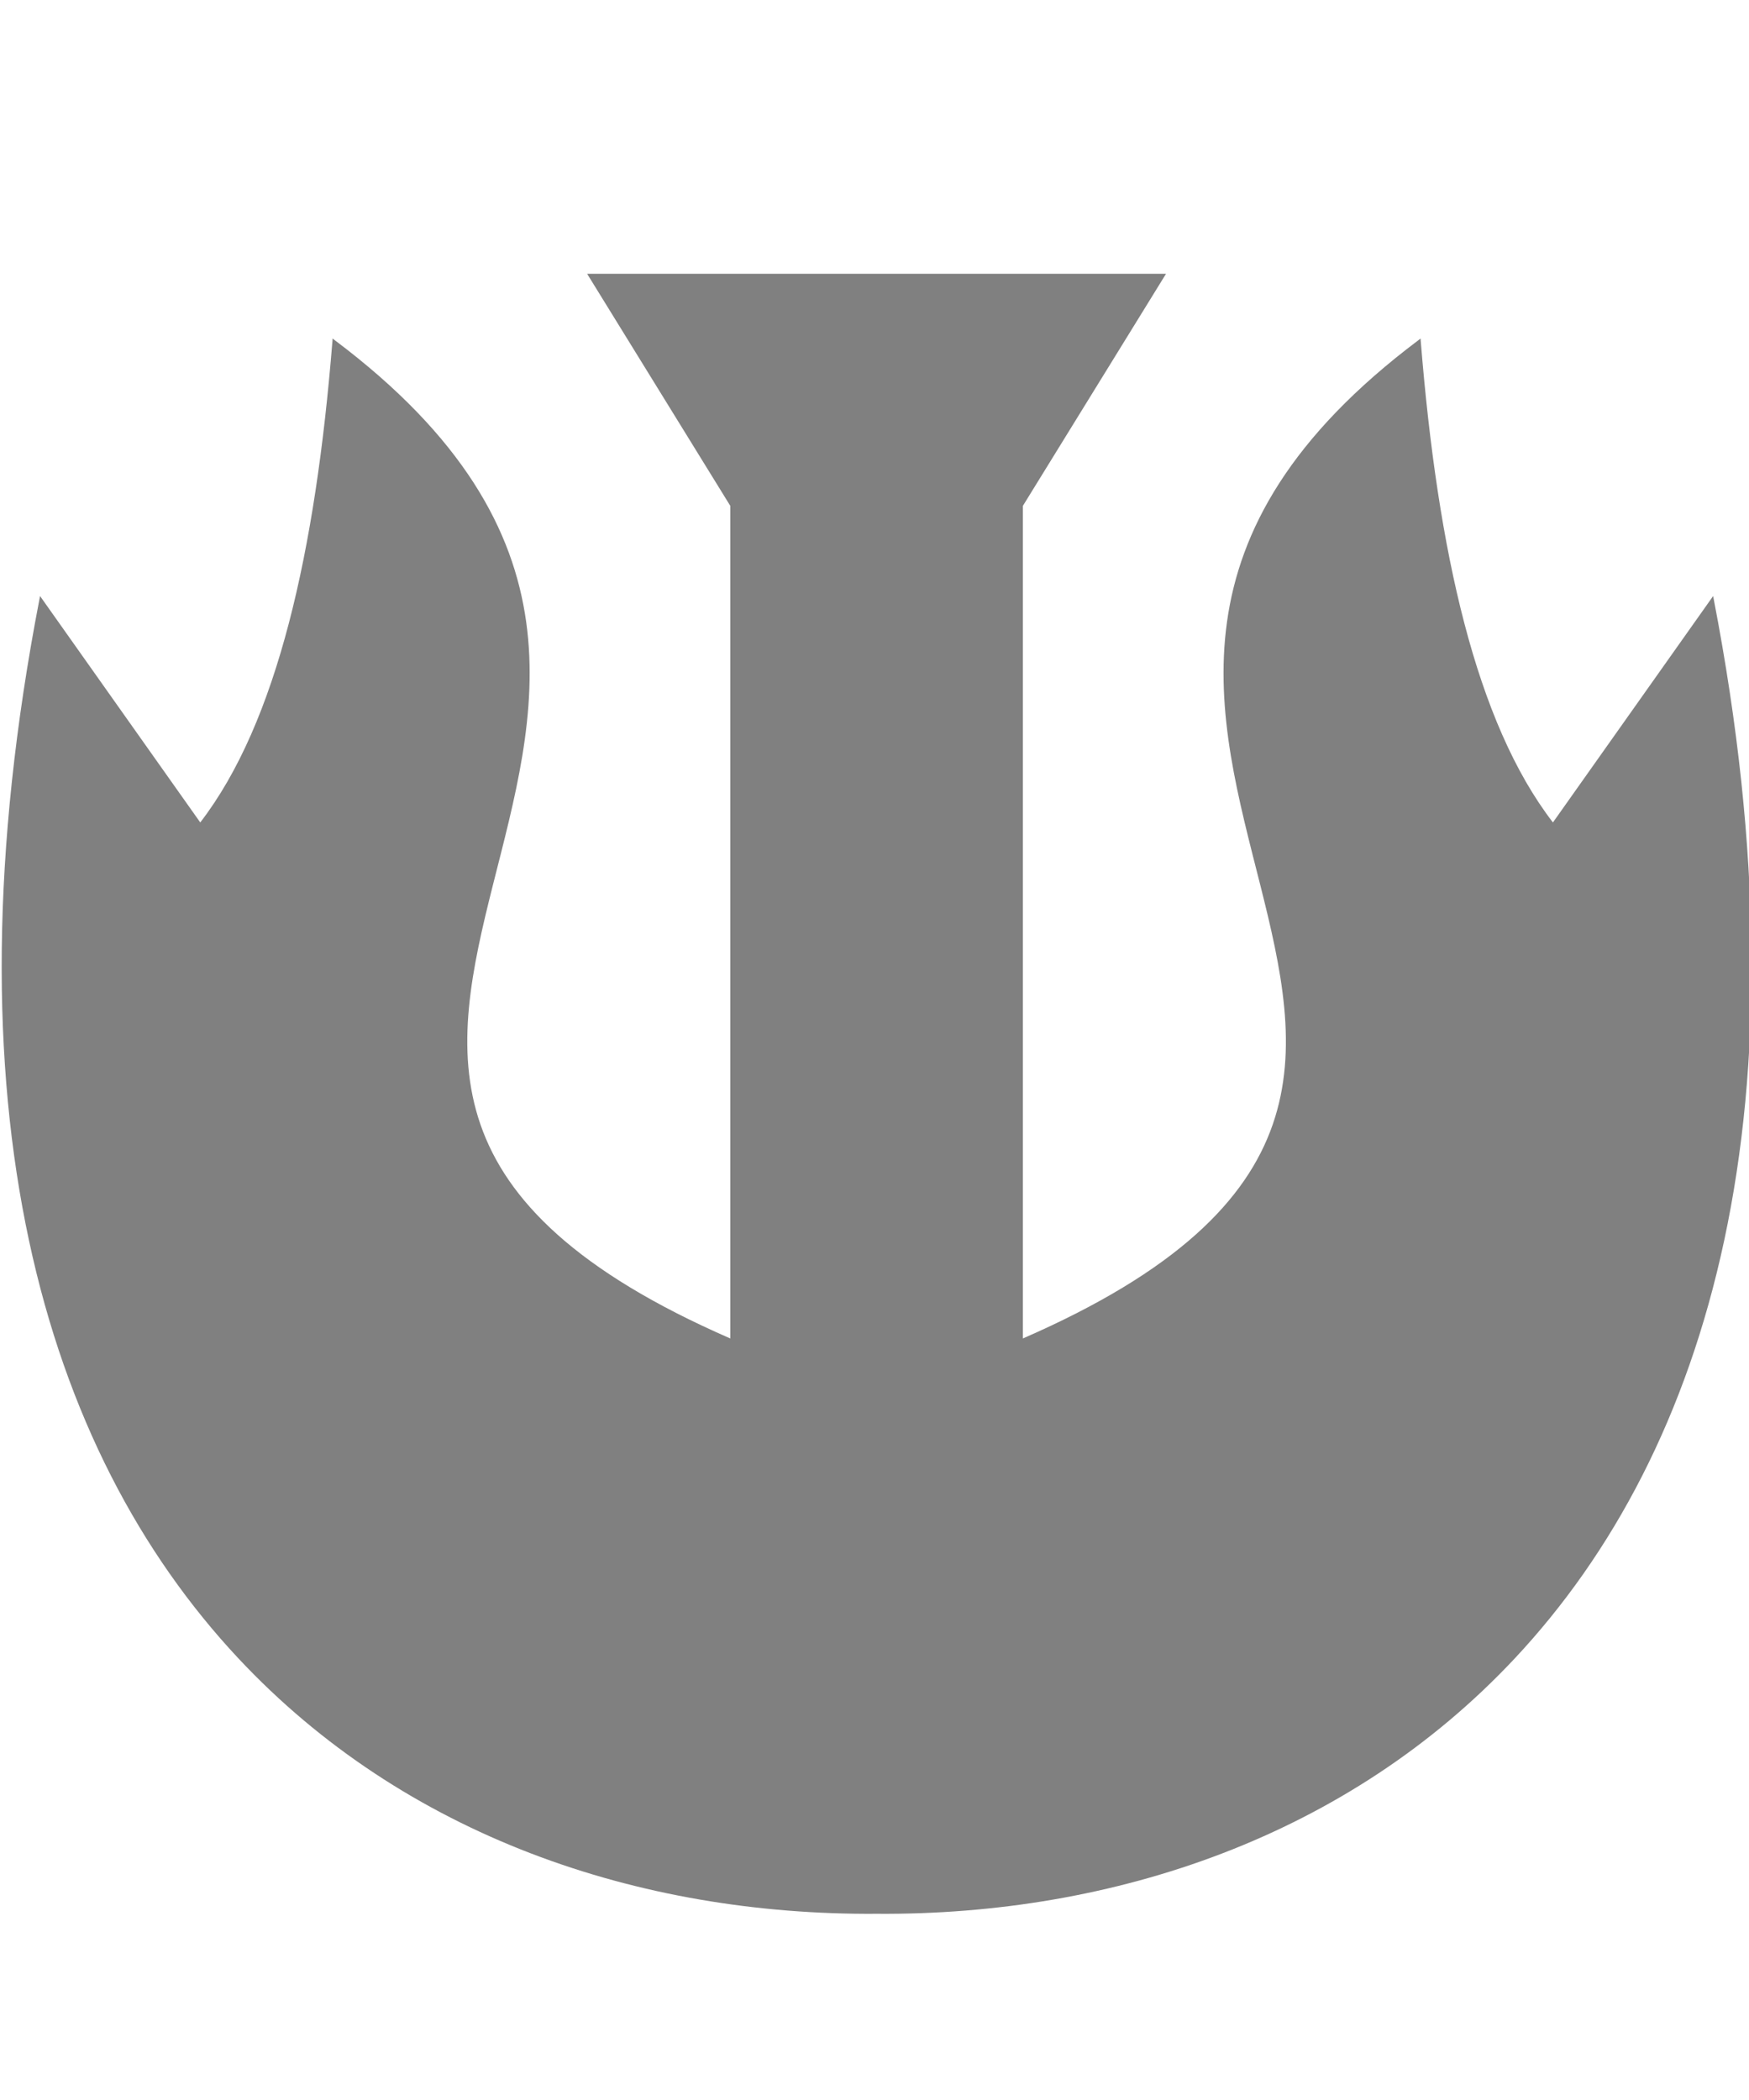
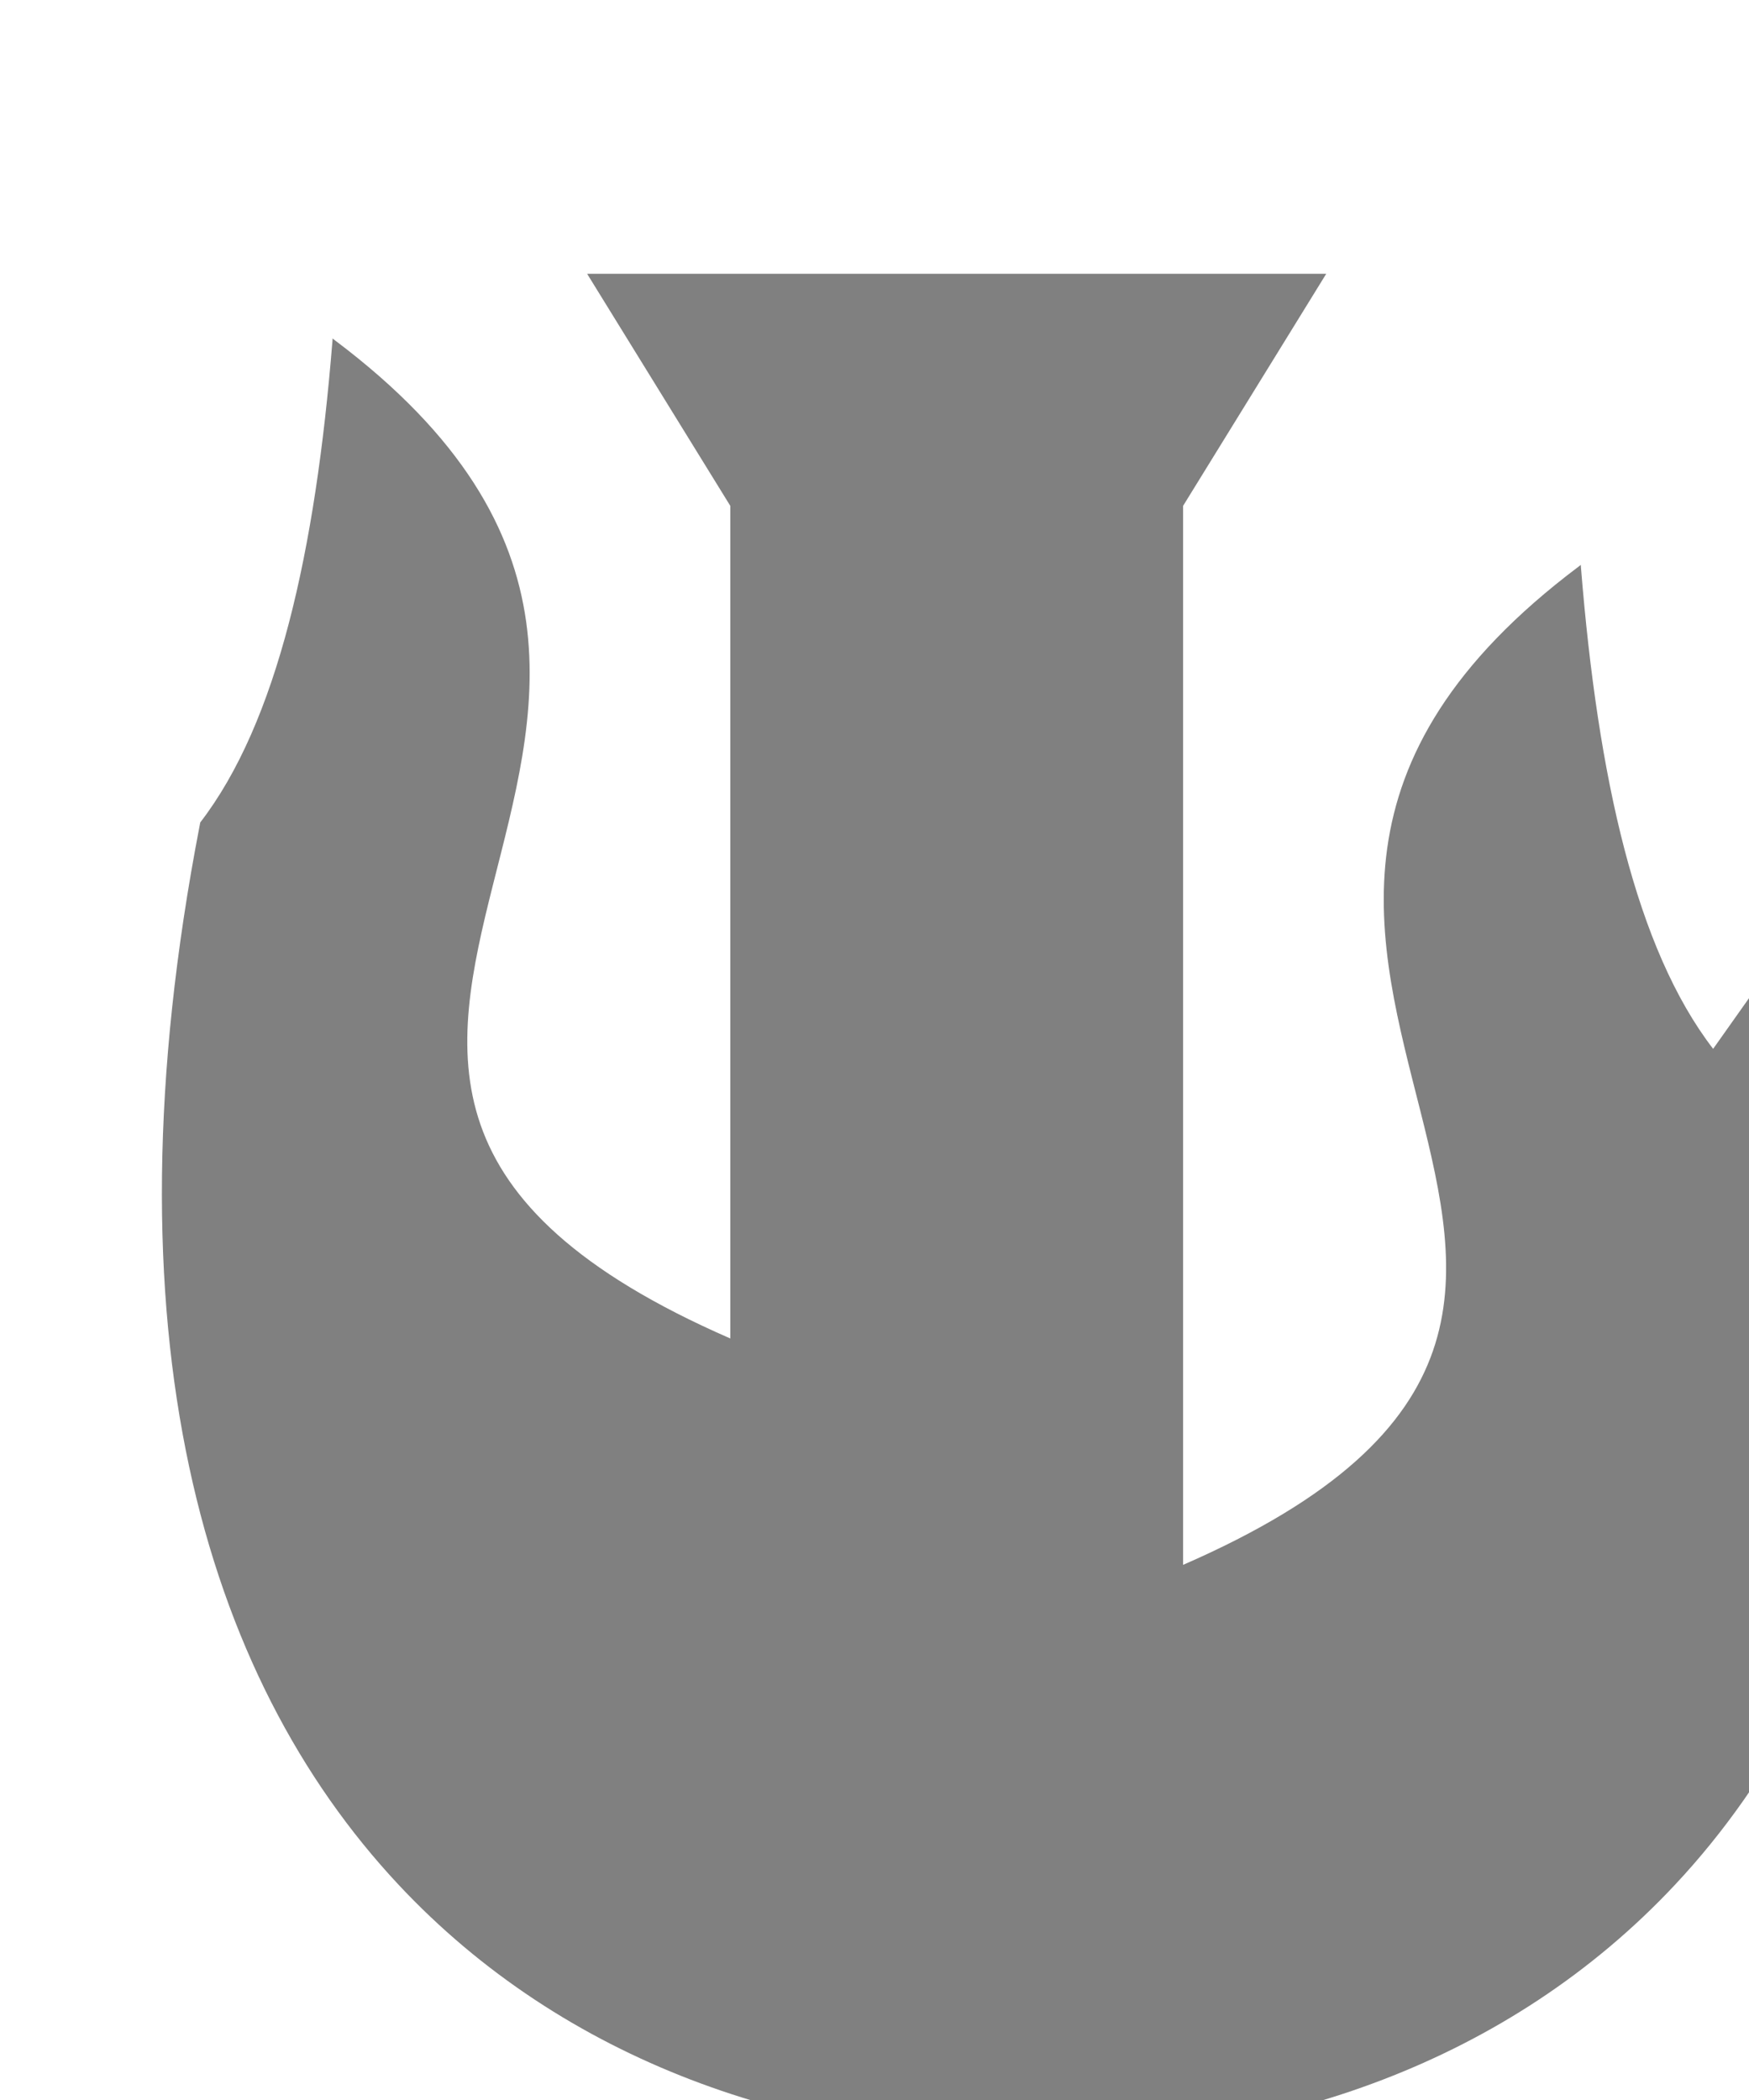
<svg xmlns="http://www.w3.org/2000/svg" viewBox="0 0 853 1024">
-   <path d="M286.37 133.509l.669 1.114 69.137 112.038v405.965c-75.027-32.693-109.082-67.516-121.837-104.286-12.819-36.951-4.226-76.025 6.103-116.983s22.386-83.804 16.171-128.208c-6.217-44.406-30.797-90.289-93.373-137.296l-1.024-.802-.089 1.292c-8.235 102.473-26.921 185.953-64.461 234.677L19.53 290.631l-.312 1.649c-47.631 246.576 1.655 414.44 97.026 516.309 81.005 86.526 195.183 125.387 311.255 124.556 116.086.841 230.284-38.019 311.299-124.556 95.37-101.869 144.657-269.734 97.026-516.309l-.312-1.649-.98 1.381-77.157 109.008c-37.54-48.724-56.226-132.204-64.461-234.677l-.089-1.292-1.024.802c-62.577 47.007-87.156 92.89-93.373 137.296-6.216 44.404 5.842 87.25 16.171 128.208s18.922 80.032 6.103 116.983c-12.756 36.77-46.81 71.593-121.837 104.286V246.661l69.806-113.152h-282.3z" fill="#808080" />
+   <path d="M286.37 133.509l.669 1.114 69.137 112.038v405.965c-75.027-32.693-109.082-67.516-121.837-104.286-12.819-36.951-4.226-76.025 6.103-116.983s22.386-83.804 16.171-128.208c-6.217-44.406-30.797-90.289-93.373-137.296l-1.024-.802-.089 1.292c-8.235 102.473-26.921 185.953-64.461 234.677l-.312 1.649c-47.631 246.576 1.655 414.44 97.026 516.309 81.005 86.526 195.183 125.387 311.255 124.556 116.086.841 230.284-38.019 311.299-124.556 95.37-101.869 144.657-269.734 97.026-516.309l-.312-1.649-.98 1.381-77.157 109.008c-37.54-48.724-56.226-132.204-64.461-234.677l-.089-1.292-1.024.802c-62.577 47.007-87.156 92.89-93.373 137.296-6.216 44.404 5.842 87.25 16.171 128.208s18.922 80.032 6.103 116.983c-12.756 36.77-46.81 71.593-121.837 104.286V246.661l69.806-113.152h-282.3z" fill="#808080" />
</svg>